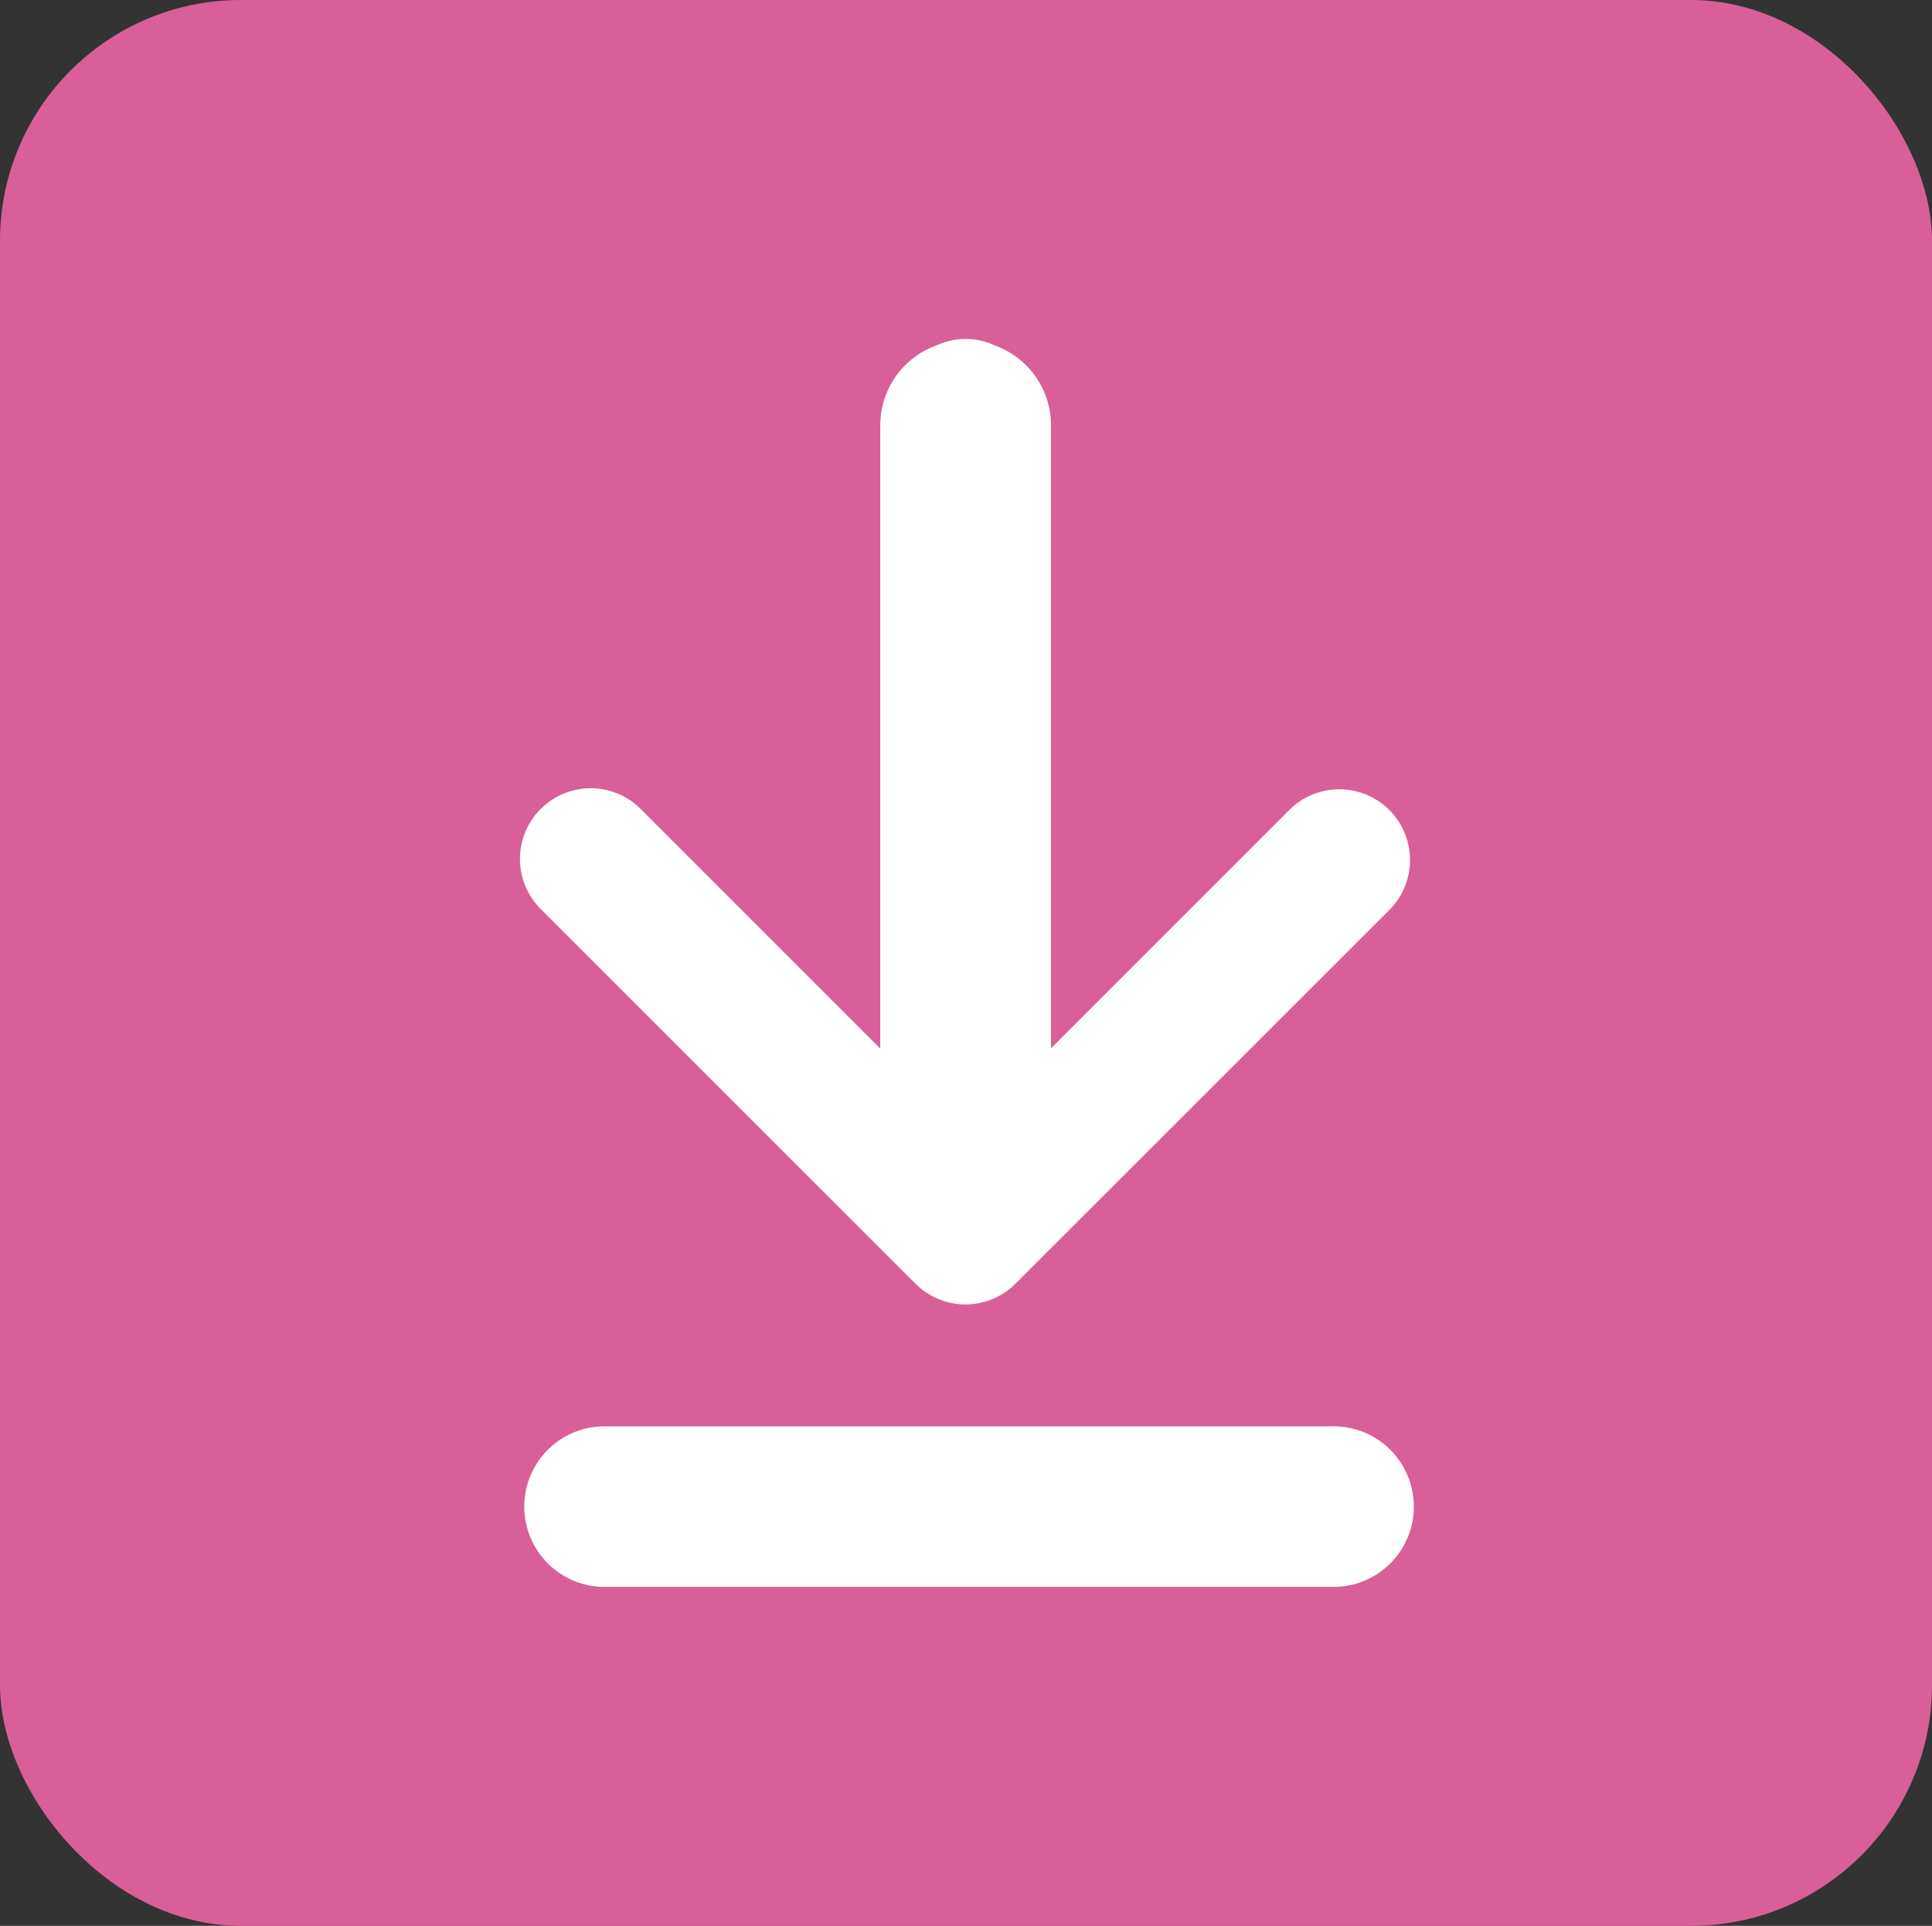
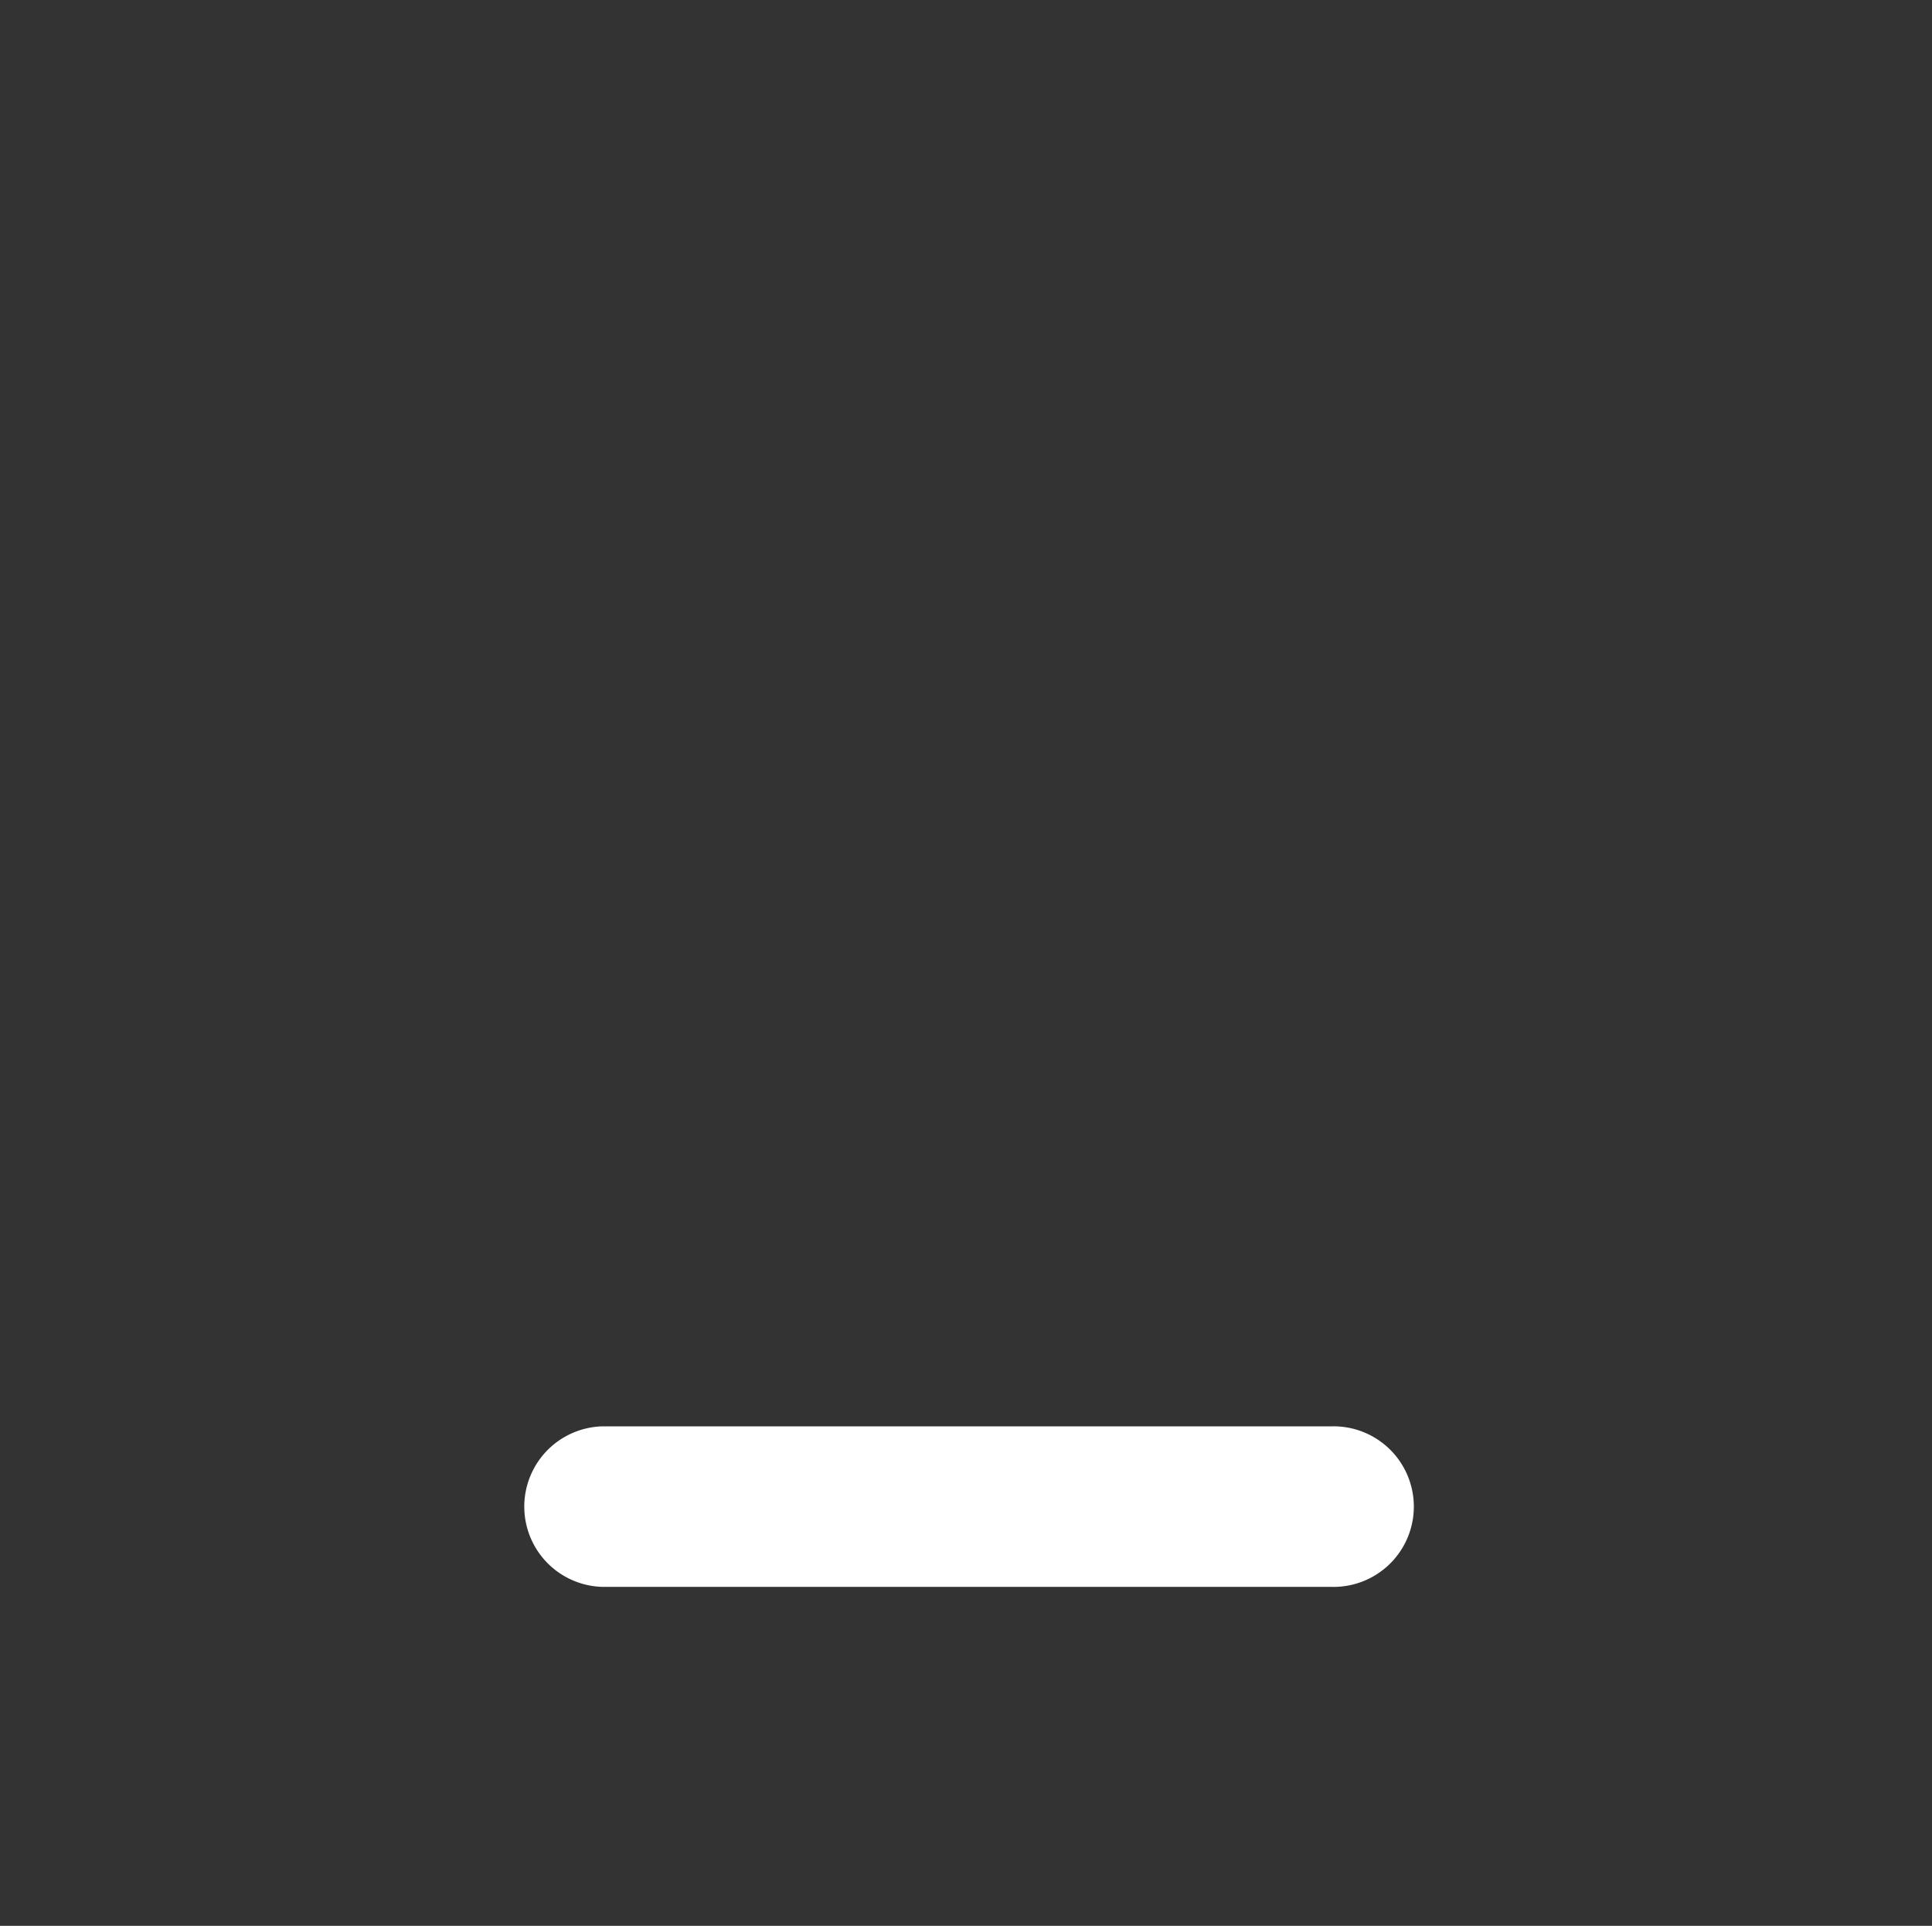
<svg xmlns="http://www.w3.org/2000/svg" id="Layer_1" data-name="Layer 1" viewBox="0 0 468.3 466.76">
  <rect x="0" y="0" width="468.3" height="466.76" fill="#333333" stroke="none" />
  <defs>
    <style>.cls-1{fill:#d95f98;}.cls-2{fill:#fff;}</style>
  </defs>
  <title>DOWNLOAD</title>
-   <rect class="cls-1" width="468.3" height="466.76" rx="58.37" ry="58.37" />
-   <path class="cls-2" d="M237.54,327.81a17.13,17.13,0,0,0,24.23,0L352.62,237a17.14,17.14,0,0,0-24.24-24.23l-58,58V119.62a20.58,20.58,0,0,0-13.78-19.27,16.58,16.58,0,0,0-13.85,0A20.59,20.59,0,0,0,229,119.62v151.2l-58.08-58.08A17.13,17.13,0,1,0,146.7,237Z" transform="translate(-15.63 -16.68)" />
  <path class="cls-2" d="M338.43,362.38H161.73a19.46,19.46,0,0,0,0,38.91h176.7a19.46,19.46,0,1,0,0-38.91Z" transform="translate(-15.63 -16.68)" />
</svg>